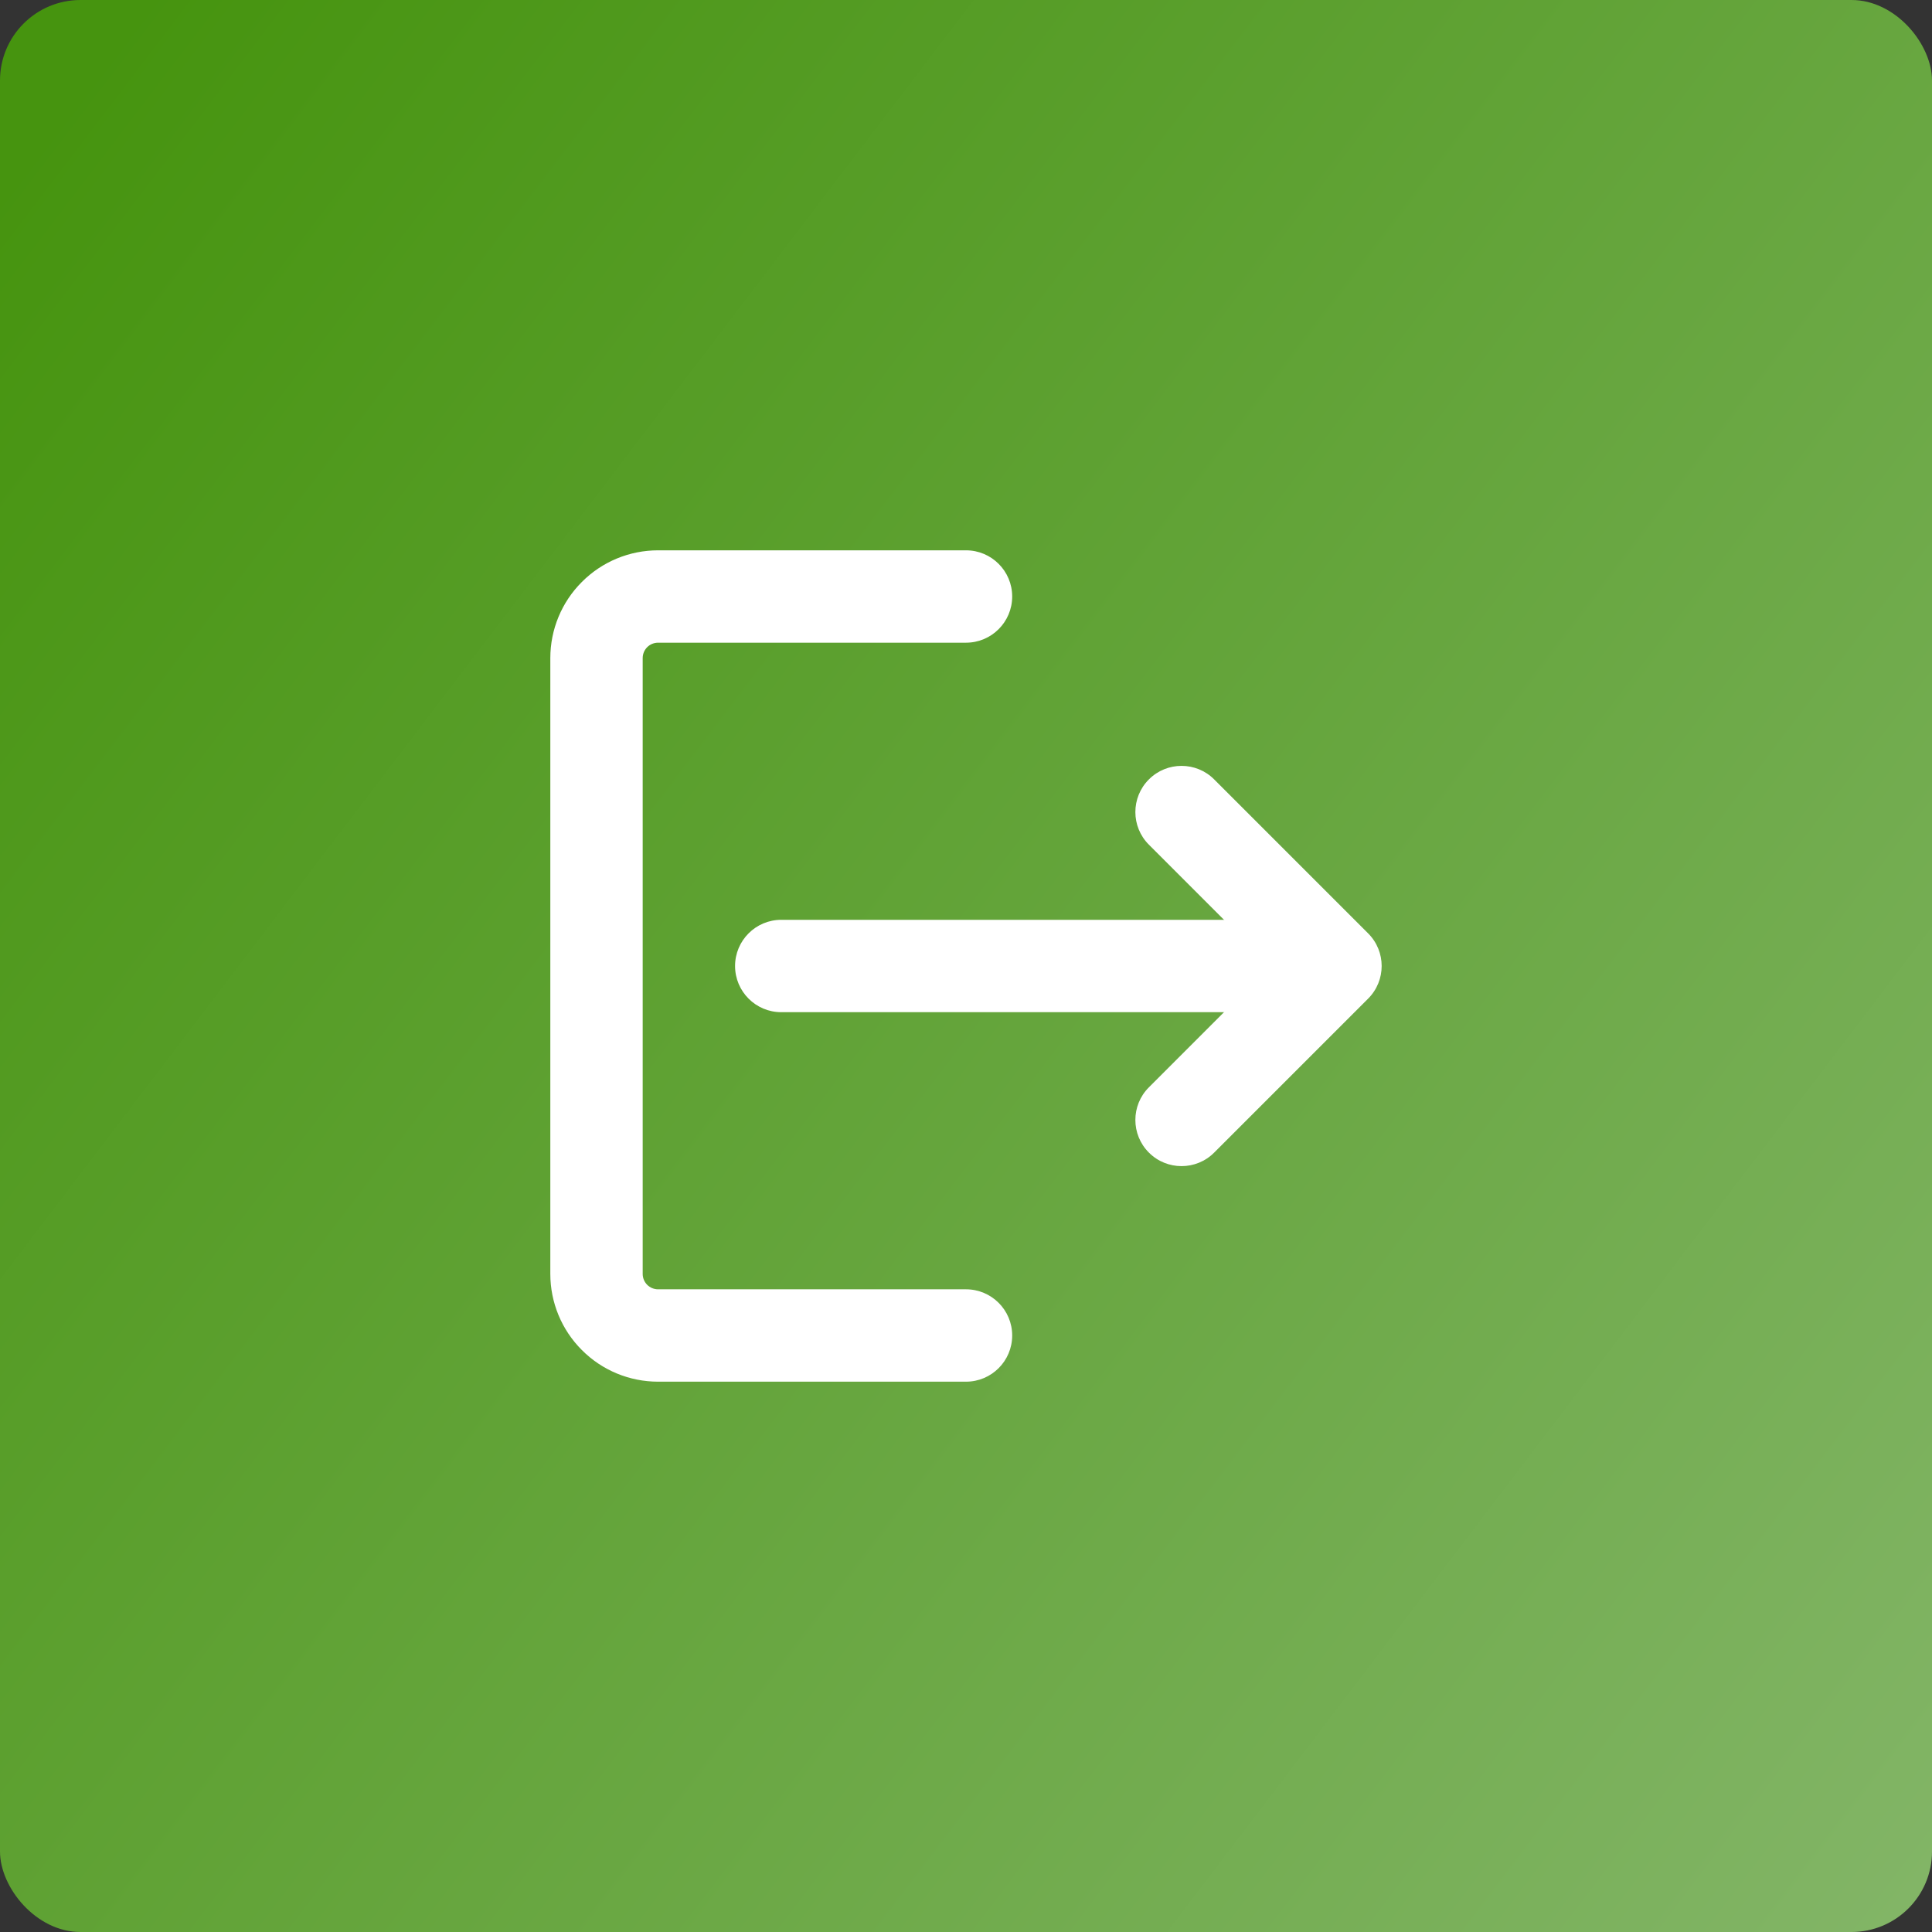
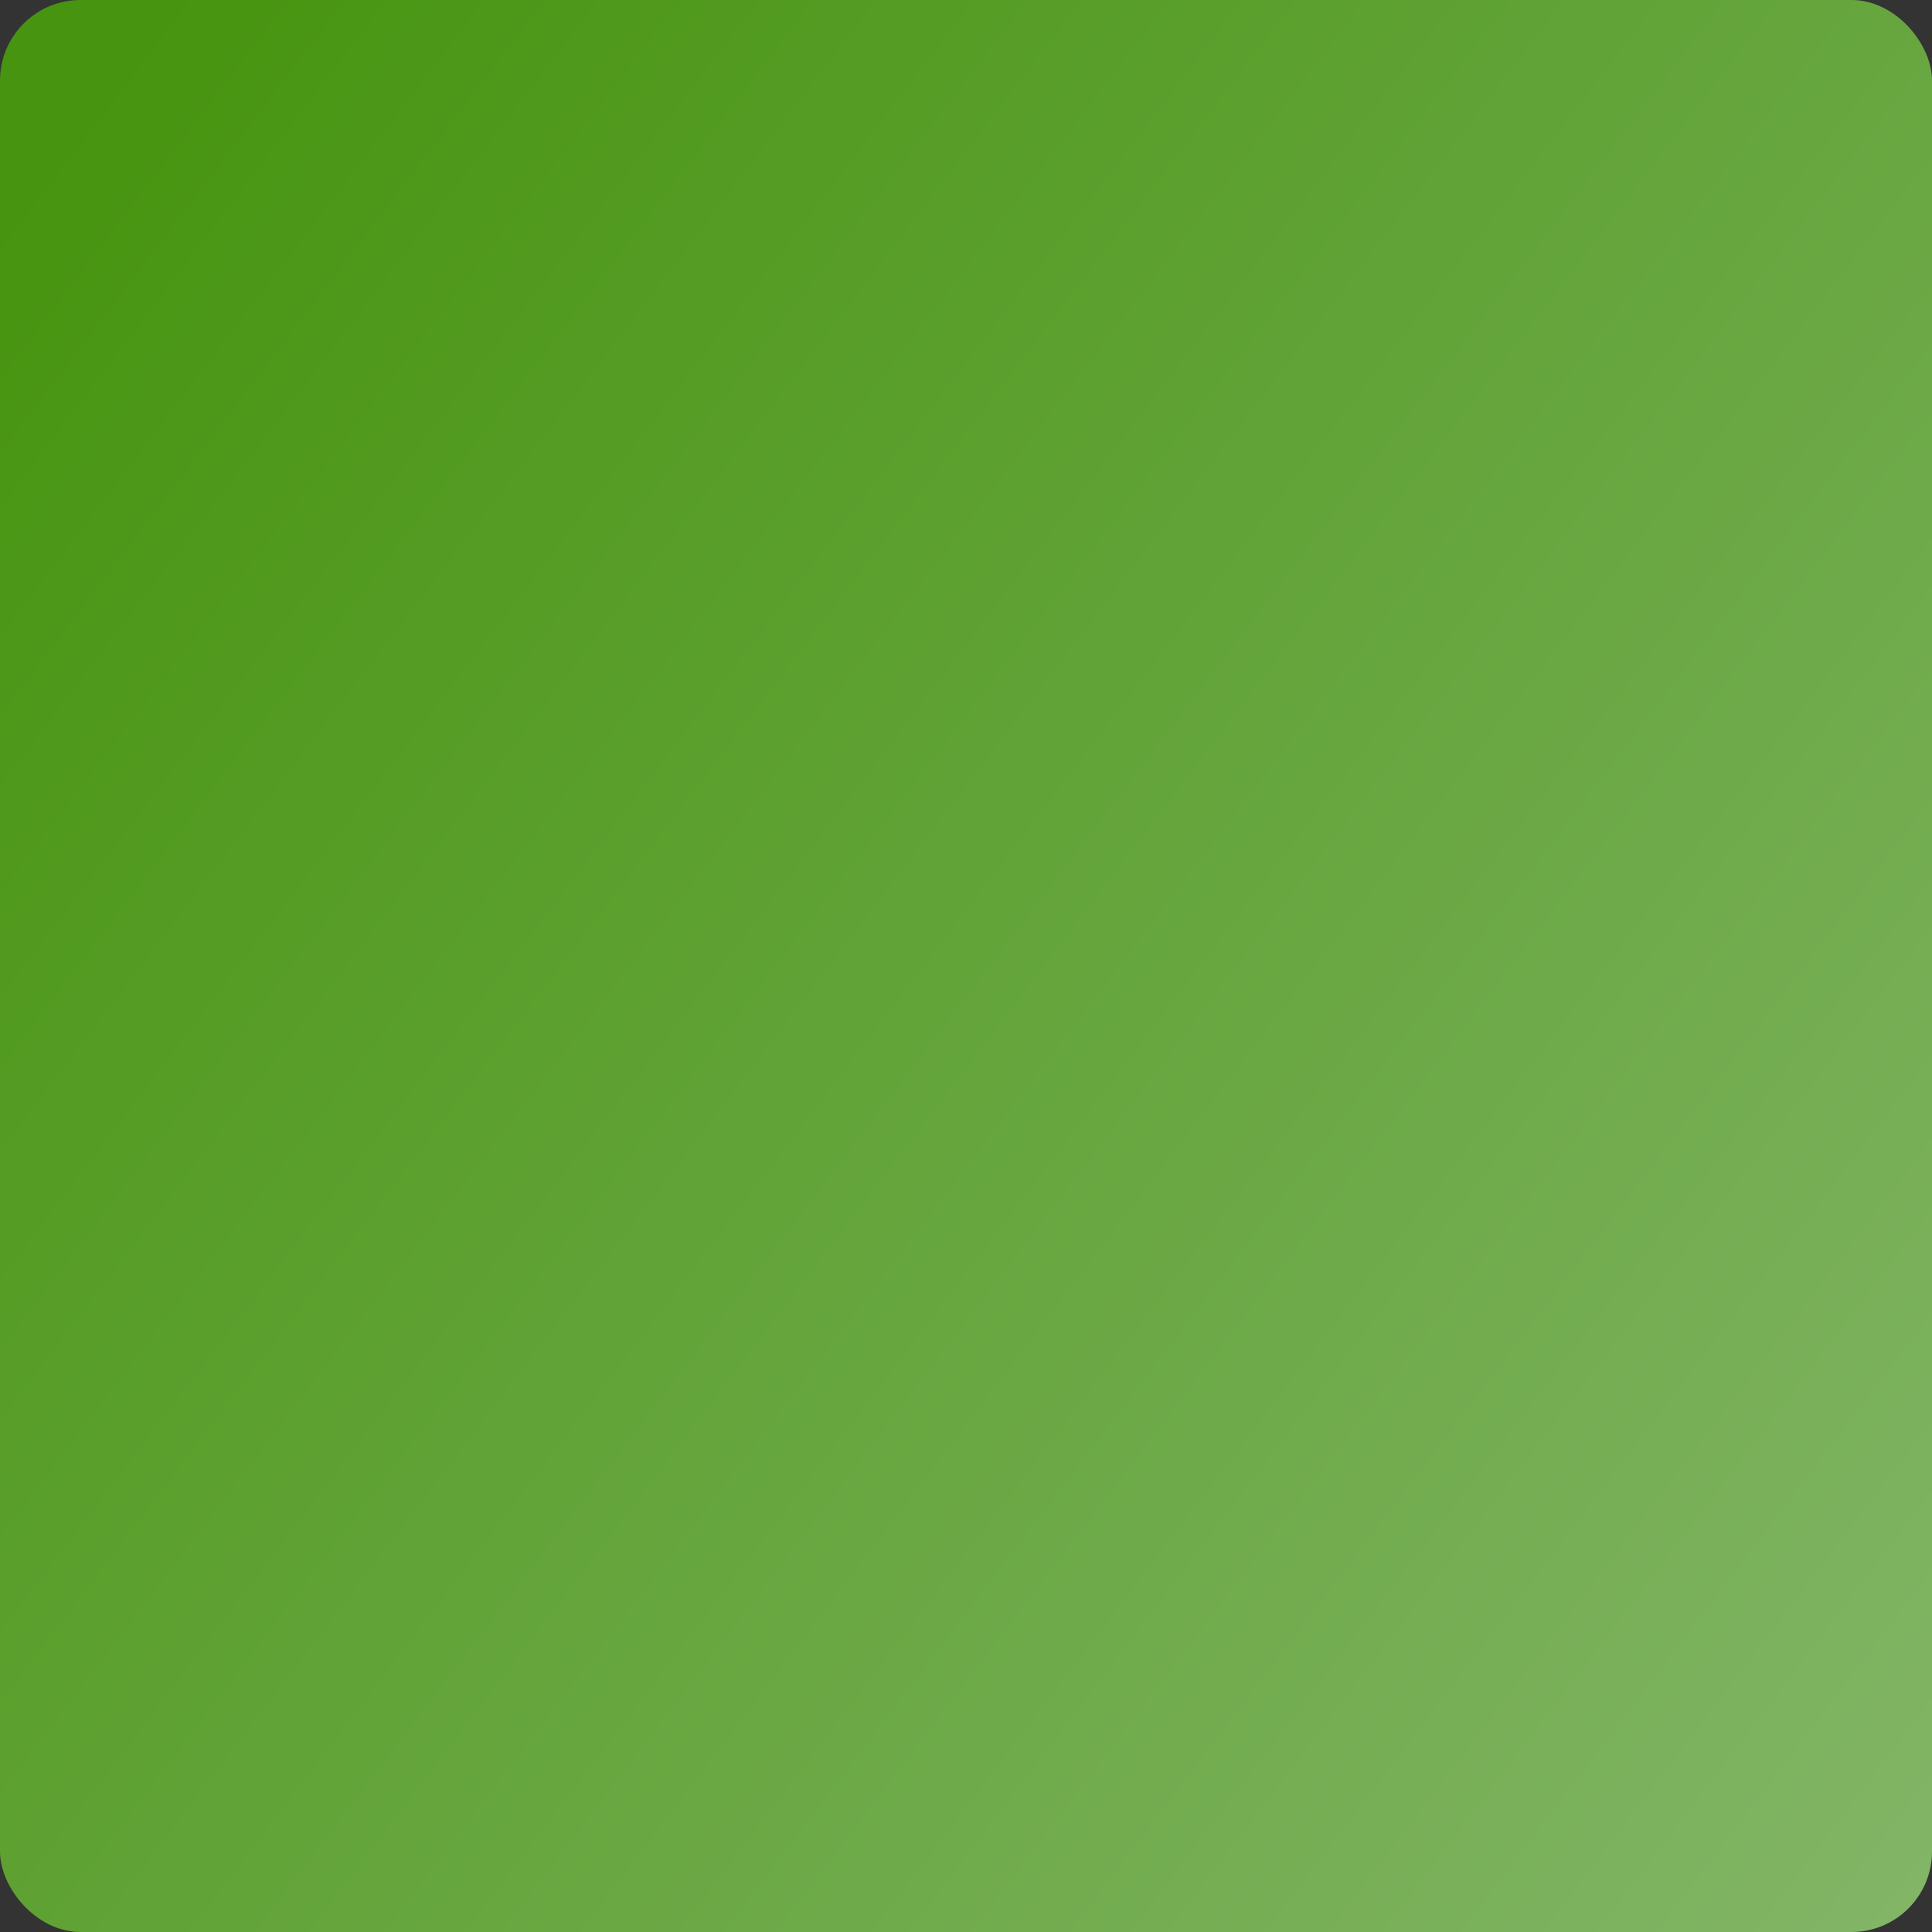
<svg xmlns="http://www.w3.org/2000/svg" width="600" height="600" viewBox="0 0 600 600" fill="none">
  <rect x="0" y="0" width="600" height="600" fill="#333333" stroke="none" />
  <rect width="600" height="600" rx="25" fill="url(#paint0_linear_854_498)" />
  <g clip-path="url(#clip0_854_498)">
-     <path fill-rule="evenodd" clip-rule="evenodd" d="M405.188 285.656H242.625C234.707 285.656 228.281 292.082 228.281 300C228.281 307.918 234.707 314.344 242.625 314.344H405.188C413.105 314.344 419.531 307.918 419.531 300C419.531 292.082 413.105 285.656 405.188 285.656Z" fill="white" />
    <path fill-rule="evenodd" clip-rule="evenodd" d="M377.073 357.949L424.885 310.136C430.489 304.533 430.489 295.467 424.885 289.864L377.073 242.051C371.488 236.448 362.385 236.448 356.8 242.051C351.197 247.636 351.197 256.739 356.8 262.324L394.457 300L356.8 337.676C351.197 343.261 351.197 352.364 356.8 357.949C362.385 363.552 371.488 363.552 377.073 357.949Z" fill="white" />
    <path fill-rule="evenodd" clip-rule="evenodd" d="M300 400.406H204.375C203.113 400.406 201.889 399.909 200.99 399.01C200.091 398.111 199.594 396.887 199.594 395.625V204.375C199.594 203.113 200.091 201.889 200.99 200.99C201.889 200.091 203.113 199.594 204.375 199.594H300C307.918 199.594 314.344 193.168 314.344 185.25C314.344 177.332 307.918 170.906 300 170.906C270.605 170.906 233.77 170.906 204.375 170.906C195.501 170.906 186.99 174.425 180.717 180.717C174.425 186.99 170.906 195.501 170.906 204.375C170.906 247.597 170.906 352.402 170.906 395.625C170.906 404.499 174.425 413.01 180.717 419.283C186.99 425.575 195.501 429.094 204.375 429.094H300C307.918 429.094 314.344 422.668 314.344 414.75C314.344 406.832 307.918 400.406 300 400.406Z" fill="white" />
  </g>
  <defs>
    <linearGradient id="paint0_linear_854_498" x1="-32" y1="23.5" x2="786" y2="646" gradientUnits="userSpaceOnUse">
      <stop offset="0.045" stop-color="#46940F" />
      <stop offset="0.845" stop-color="#84B669" />
    </linearGradient>
    <clipPath id="clip0_854_498">
-       <rect width="260" height="260" fill="white" transform="translate(170 170)" />
-     </clipPath>
+       </clipPath>
  </defs>
</svg>